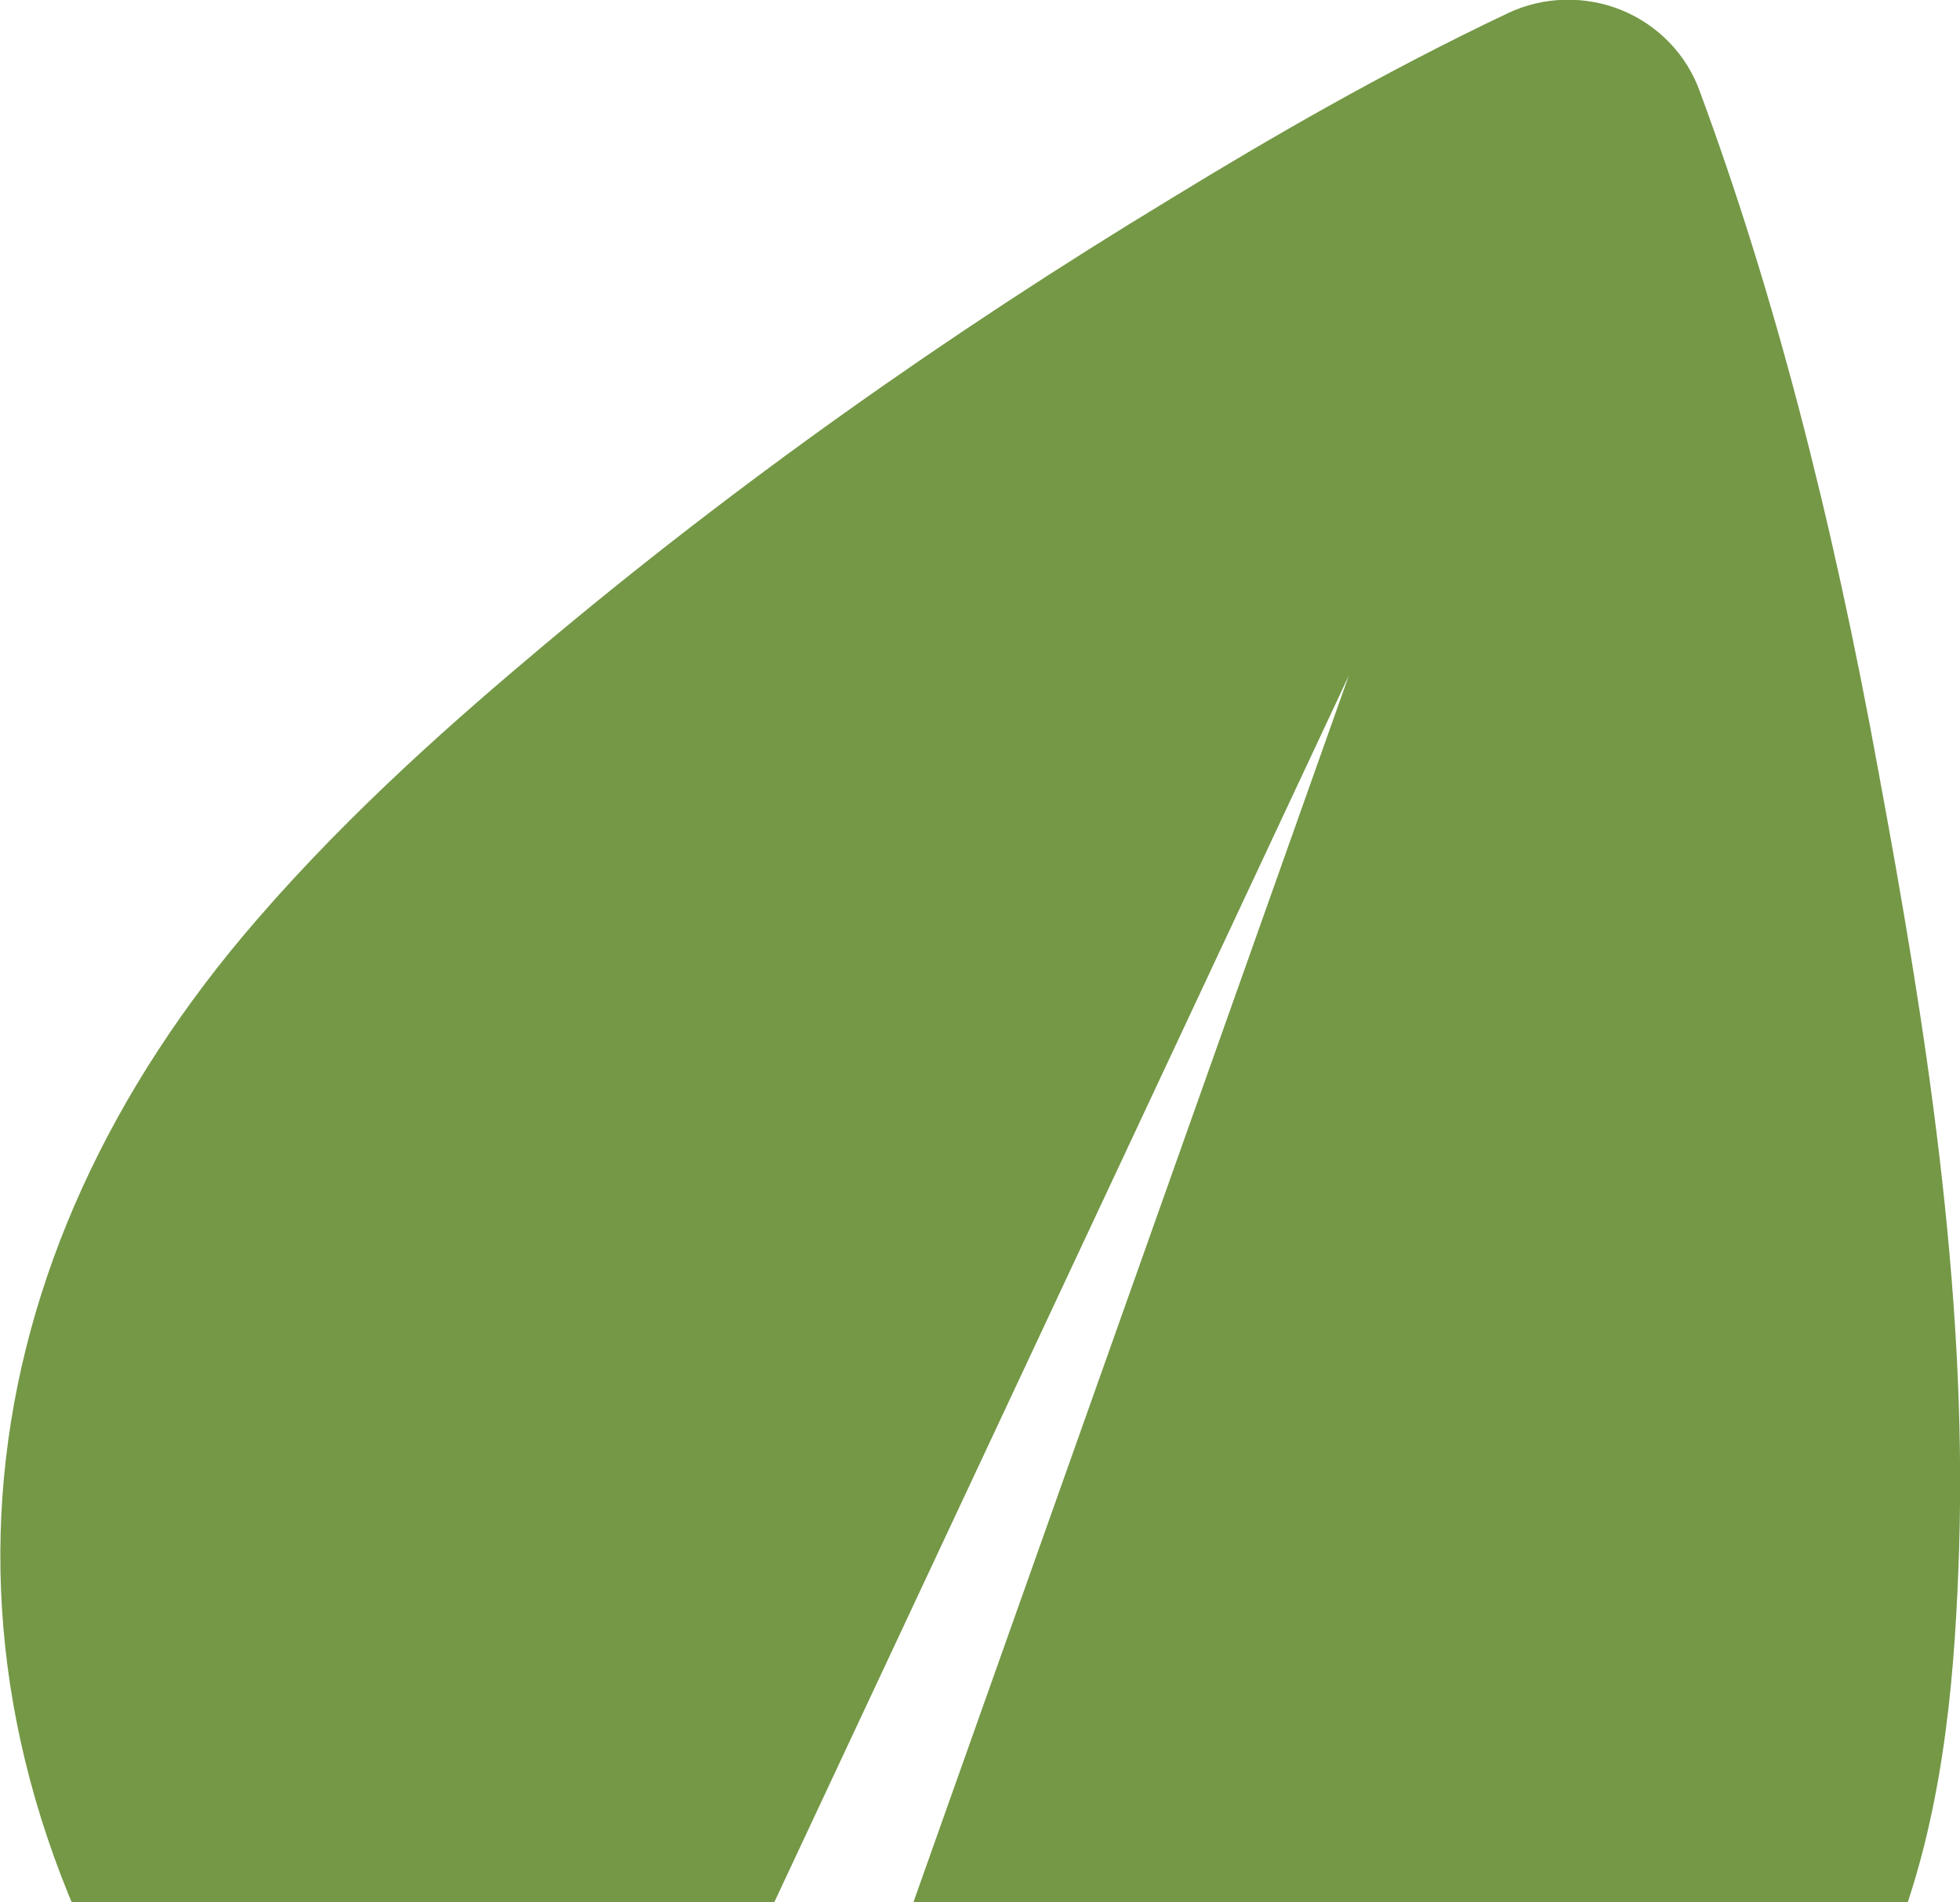
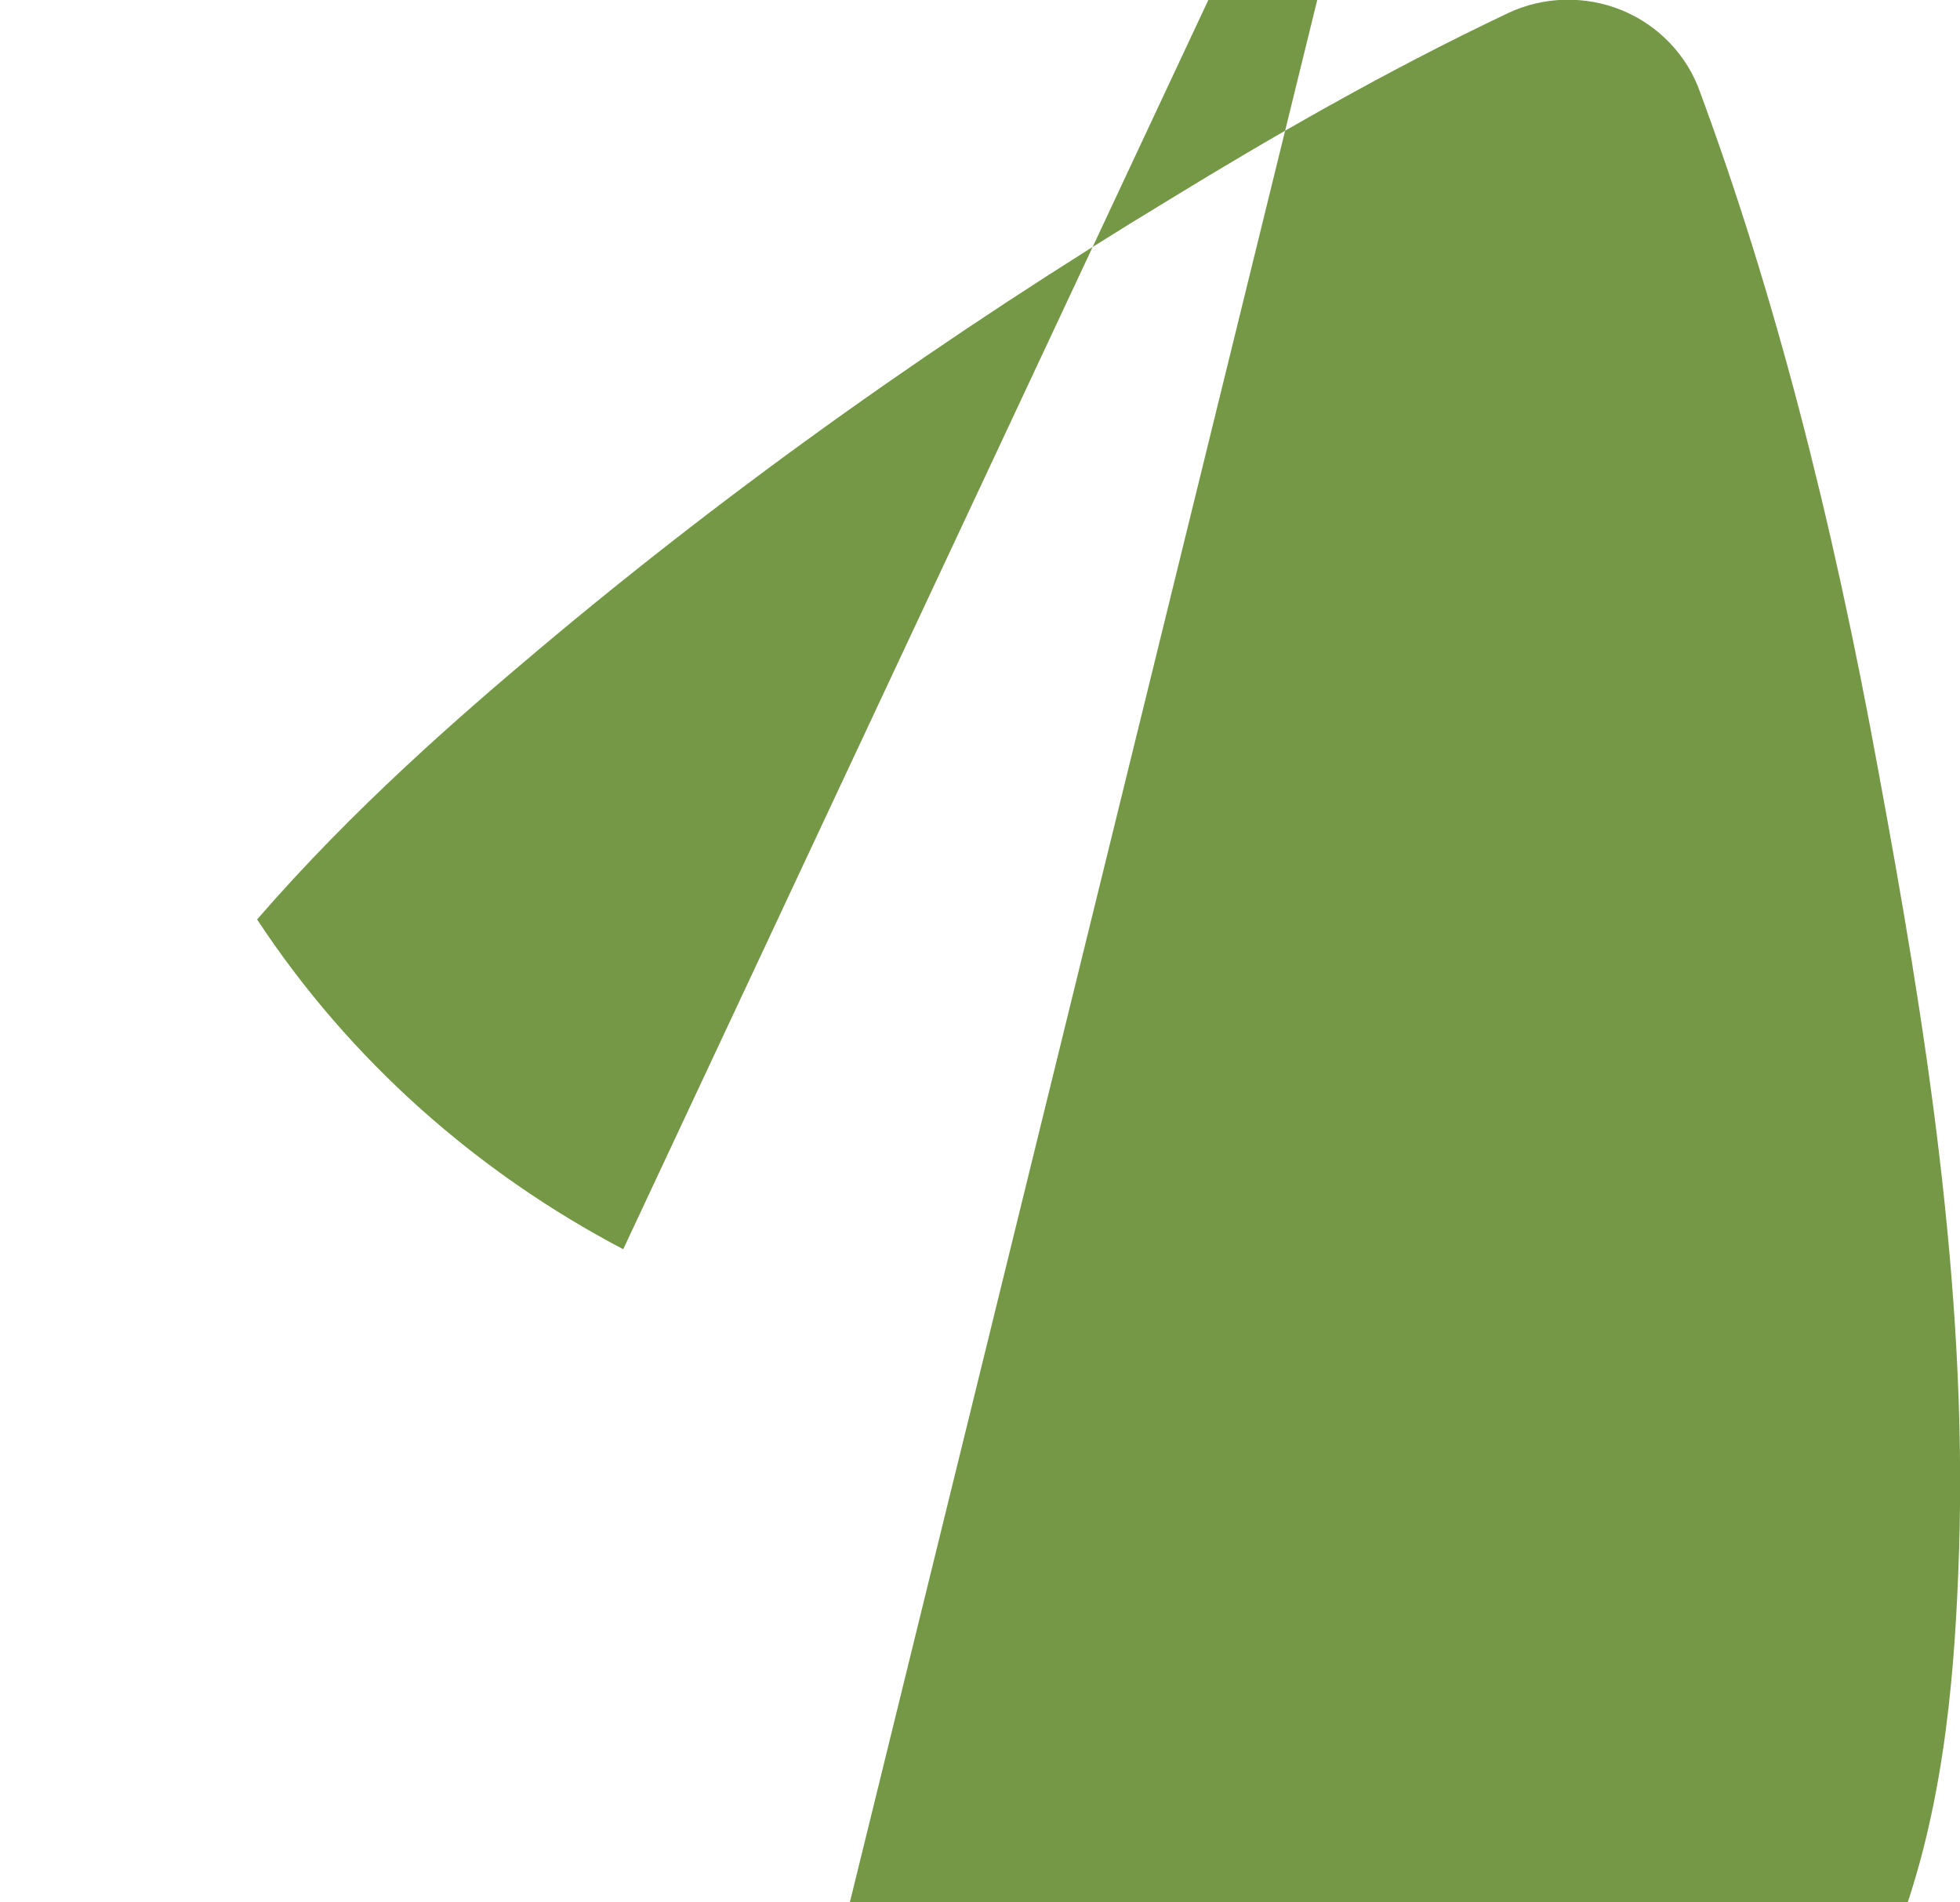
<svg xmlns="http://www.w3.org/2000/svg" version="1.1" id="Layer_1" x="0px" y="0px" viewBox="0 0 210.4 204.2" style="enable-background:new 0 0 210.4 204.2;" xml:space="preserve">
  <style type="text/css">
	.st0{fill:#749846;}
</style>
-   <path class="st0" d="M174.1,1.1c-3.9-1.6-8.4-1.5-12.2,0.3c-13.3,6.3-25.7,13.5-36,19.8c-24.3,14.7-47.1,30.9-67.8,48.3  c-8.8,7.4-20.2,17.3-30.5,29.2c-31.5,36.3-37.8,81.8-9.5,125c10,15.2,23.7,27.2,39.3,35.4l87.4-186.6L75.9,266.6  c18.8,5.7,39.2,6.3,58.7,0.9c20.9-5.8,39.8-18,53.6-34.7c7.4-9,12.8-18,15.9-26.6c4.8-13.3,5.8-27.6,6.2-39.8  c0.9-28.5-3.7-56.8-8.6-83.3c-5.1-28.1-11.4-52.1-19.2-73.2C181.1,5.9,178,2.7,174.1,1.1L174.1,1.1z" />
+   <path class="st0" d="M174.1,1.1c-3.9-1.6-8.4-1.5-12.2,0.3c-13.3,6.3-25.7,13.5-36,19.8c-24.3,14.7-47.1,30.9-67.8,48.3  c-8.8,7.4-20.2,17.3-30.5,29.2c10,15.2,23.7,27.2,39.3,35.4l87.4-186.6L75.9,266.6  c18.8,5.7,39.2,6.3,58.7,0.9c20.9-5.8,39.8-18,53.6-34.7c7.4-9,12.8-18,15.9-26.6c4.8-13.3,5.8-27.6,6.2-39.8  c0.9-28.5-3.7-56.8-8.6-83.3c-5.1-28.1-11.4-52.1-19.2-73.2C181.1,5.9,178,2.7,174.1,1.1L174.1,1.1z" />
</svg>